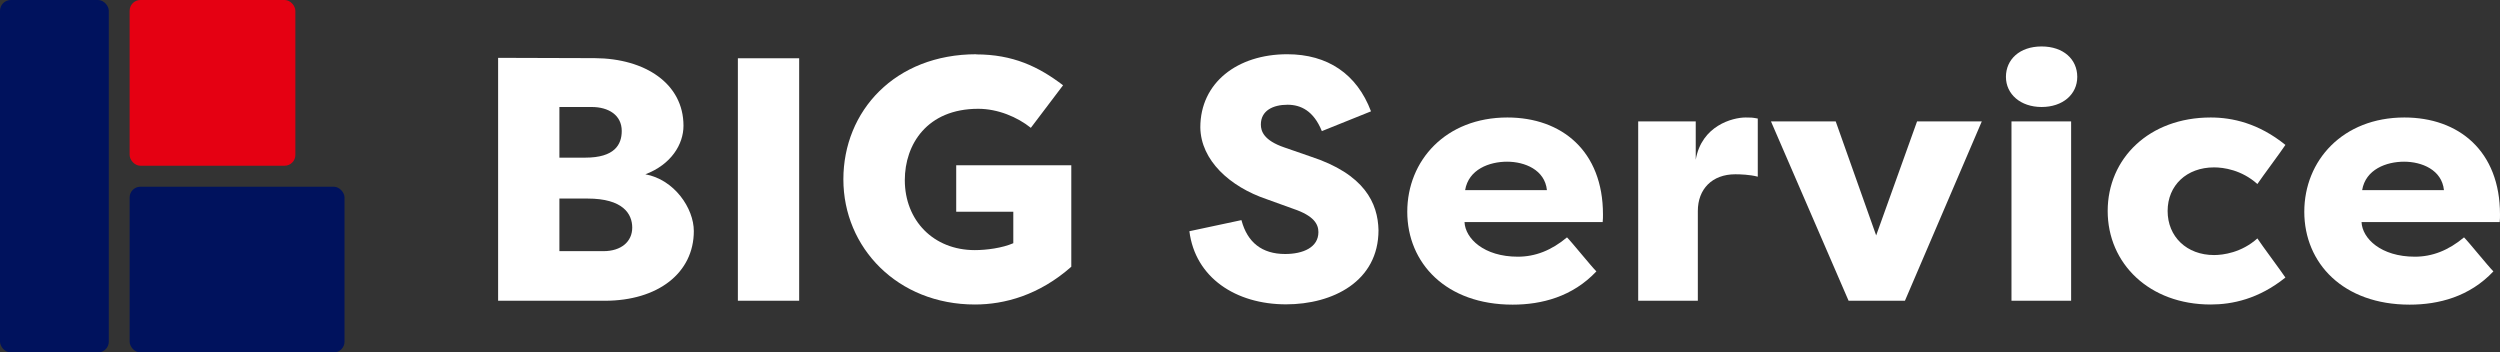
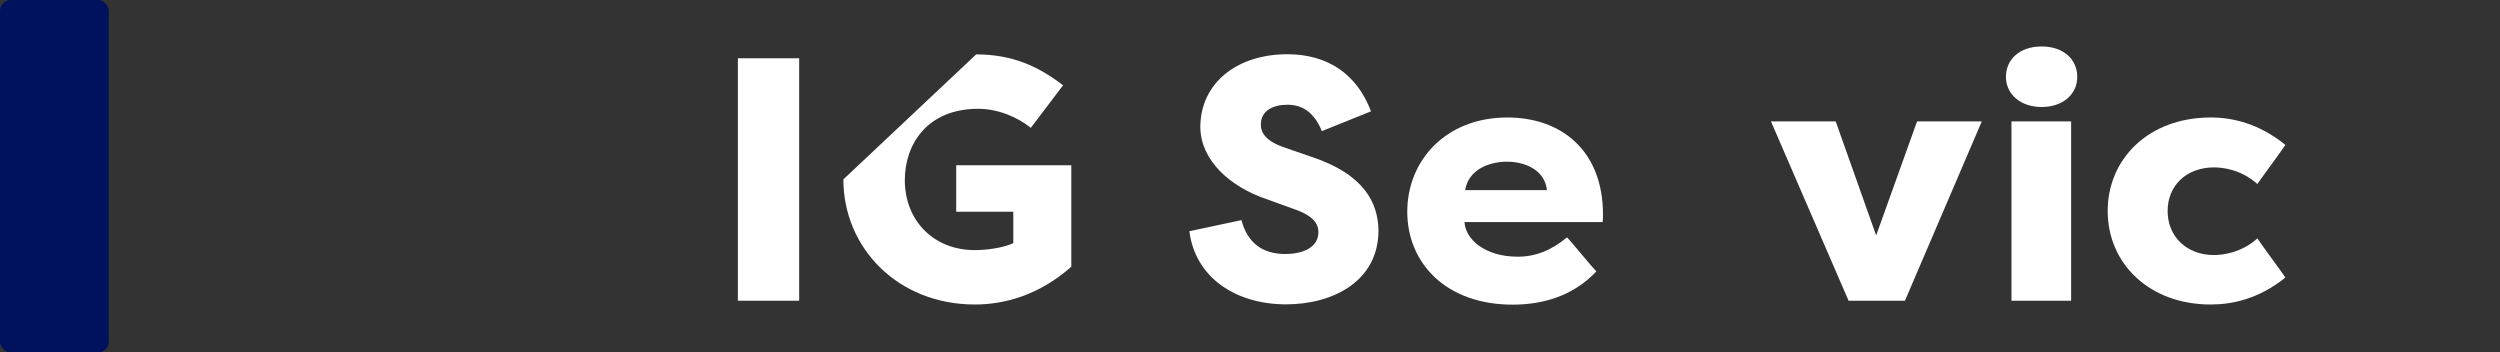
<svg xmlns="http://www.w3.org/2000/svg" id="_レイヤー_2" data-name="レイヤー 2" viewBox="0 0 166.83 23.52">
  <rect x="0" y="0" width="166.83" height="23.52" fill="#333333" stroke="none" />
  <defs>
    <style>
      .cls-1 {
        fill: #00125d;
      }

      .cls-2 {
        fill: #fff;
      }

      .cls-3 {
        fill: #e50012;
      }
    </style>
  </defs>
  <g id="_レイヤー_1-2" data-name="レイヤー 1">
    <g>
      <g>
        <rect class="cls-1" y="0" width="7.26" height="23.52" rx=".72" ry=".72" />
-         <rect class="cls-3" x="8.65" y="0" width="11.06" height="11.06" rx=".72" ry=".72" />
-         <rect class="cls-1" x="8.65" y="12.46" width="14.34" height="11.06" rx=".72" ry=".72" />
      </g>
      <g>
-         <path class="cls-2" d="M43.06,11.63c1.94.35,3.24,2.27,3.24,3.79,0,2.8-2.4,4.65-5.94,4.65h-7.12V3.86l6.45.02c3.38.02,5.92,1.71,5.92,4.51,0,1.25-.83,2.59-2.54,3.24ZM39.06,10.52c1.94,0,2.43-.86,2.43-1.78,0-1.06-.88-1.6-2.01-1.6h-2.15v3.38h1.73ZM37.33,13.25v3.51h2.94c1.2,0,1.92-.65,1.92-1.57s-.62-1.94-2.98-1.94h-1.87Z" />
        <path class="cls-2" d="M53.33,20.07h-4.09V3.89h4.09v16.18Z" />
-         <path class="cls-2" d="M65.14,3.63c2.45,0,4.16.81,5.8,2.06l-2.15,2.84c-.9-.72-2.2-1.27-3.51-1.27-3.42,0-4.9,2.38-4.9,4.76,0,2.68,1.9,4.67,4.67,4.67.79,0,1.83-.14,2.57-.46v-2.1h-3.81v-3.1h7.68v6.77c-2.15,1.9-4.46,2.52-6.43,2.52-5.16,0-8.78-3.79-8.78-8.35s3.44-8.35,8.88-8.35Z" />
+         <path class="cls-2" d="M65.14,3.63c2.45,0,4.16.81,5.8,2.06l-2.15,2.84c-.9-.72-2.2-1.27-3.51-1.27-3.42,0-4.9,2.38-4.9,4.76,0,2.68,1.9,4.67,4.67,4.67.79,0,1.83-.14,2.57-.46v-2.1h-3.81v-3.1h7.68v6.77c-2.15,1.9-4.46,2.52-6.43,2.52-5.16,0-8.78-3.79-8.78-8.35Z" />
        <path class="cls-2" d="M82.85,14.71c.39,1.46,1.36,2.24,2.91,2.24,1.2,0,2.22-.44,2.22-1.46,0-.53-.3-1.09-1.66-1.55l-1.8-.65c-2.45-.83-4.39-2.59-4.42-4.79,0-2.98,2.47-4.88,5.8-4.88,2.7,0,4.65,1.32,5.59,3.81l-3.28,1.32c-.55-1.36-1.41-1.76-2.29-1.76-.97,0-1.78.39-1.78,1.32,0,.44.19,1.06,1.57,1.53l1.73.6c3.63,1.18,4.51,3.12,4.55,4.92,0,3.42-3.05,4.95-6.17,4.95-3.35,0-6.06-1.78-6.45-4.88l3.47-.74Z" />
        <path class="cls-2" d="M93.91,14.13c0-3.42,2.57-6.29,6.68-6.29,3.63,0,6.38,2.24,6.38,6.47,0,.16,0,.35-.02.51h-9.22c.05,1.09,1.29,2.31,3.56,2.31,1.16,0,2.24-.42,3.28-1.29.32.32,1.64,1.96,1.96,2.27-1.59,1.69-3.65,2.22-5.59,2.22-4.44,0-7.03-2.77-7.03-6.2ZM97.77,12.69h5.46c-.14-1.36-1.48-1.9-2.66-1.9s-2.57.51-2.8,1.9Z" />
-         <path class="cls-2" d="M113.16,10.66c.39-2.27,2.45-2.82,3.33-2.82.37,0,.42,0,.81.07v3.88c-.53-.14-1.18-.16-1.5-.16-1.55,0-2.5.99-2.5,2.45v5.99h-3.98v-11.97h3.84v2.57Z" />
        <path class="cls-2" d="M127.13,20.07h-3.77l-5.18-11.97h4.32l2.7,7.61,2.73-7.61h4.32l-5.13,11.97Z" />
        <path class="cls-2" d="M136.24,3.1c1.46,0,2.38.86,2.38,2.03s-.97,2.01-2.38,2.01-2.38-.86-2.38-2.01.9-2.03,2.38-2.03ZM134.23,20.07v-11.97h3.98v11.97h-3.98Z" />
        <path class="cls-2" d="M147.52,7.84c1.46,0,3.21.39,4.99,1.83-.32.49-1.55,2.13-1.87,2.61-1.06-.95-2.27-1.11-2.89-1.11-1.83,0-3.1,1.2-3.1,2.91s1.27,2.94,3.1,2.94c.6,0,1.83-.16,2.89-1.11.32.49,1.55,2.13,1.87,2.61-1.78,1.43-3.54,1.8-4.99,1.8-4.09,0-6.87-2.73-6.87-6.24s2.77-6.24,6.87-6.24Z" />
-         <path class="cls-2" d="M153.77,14.13c0-3.42,2.57-6.29,6.68-6.29,3.63,0,6.38,2.24,6.38,6.47,0,.16,0,.35-.02.51h-9.22c.05,1.09,1.29,2.31,3.56,2.31,1.16,0,2.24-.42,3.28-1.29.32.32,1.64,1.96,1.96,2.27-1.59,1.69-3.65,2.22-5.59,2.22-4.44,0-7.03-2.77-7.03-6.2ZM157.63,12.69h5.46c-.14-1.36-1.48-1.9-2.66-1.9s-2.57.51-2.8,1.9Z" />
      </g>
    </g>
  </g>
</svg>